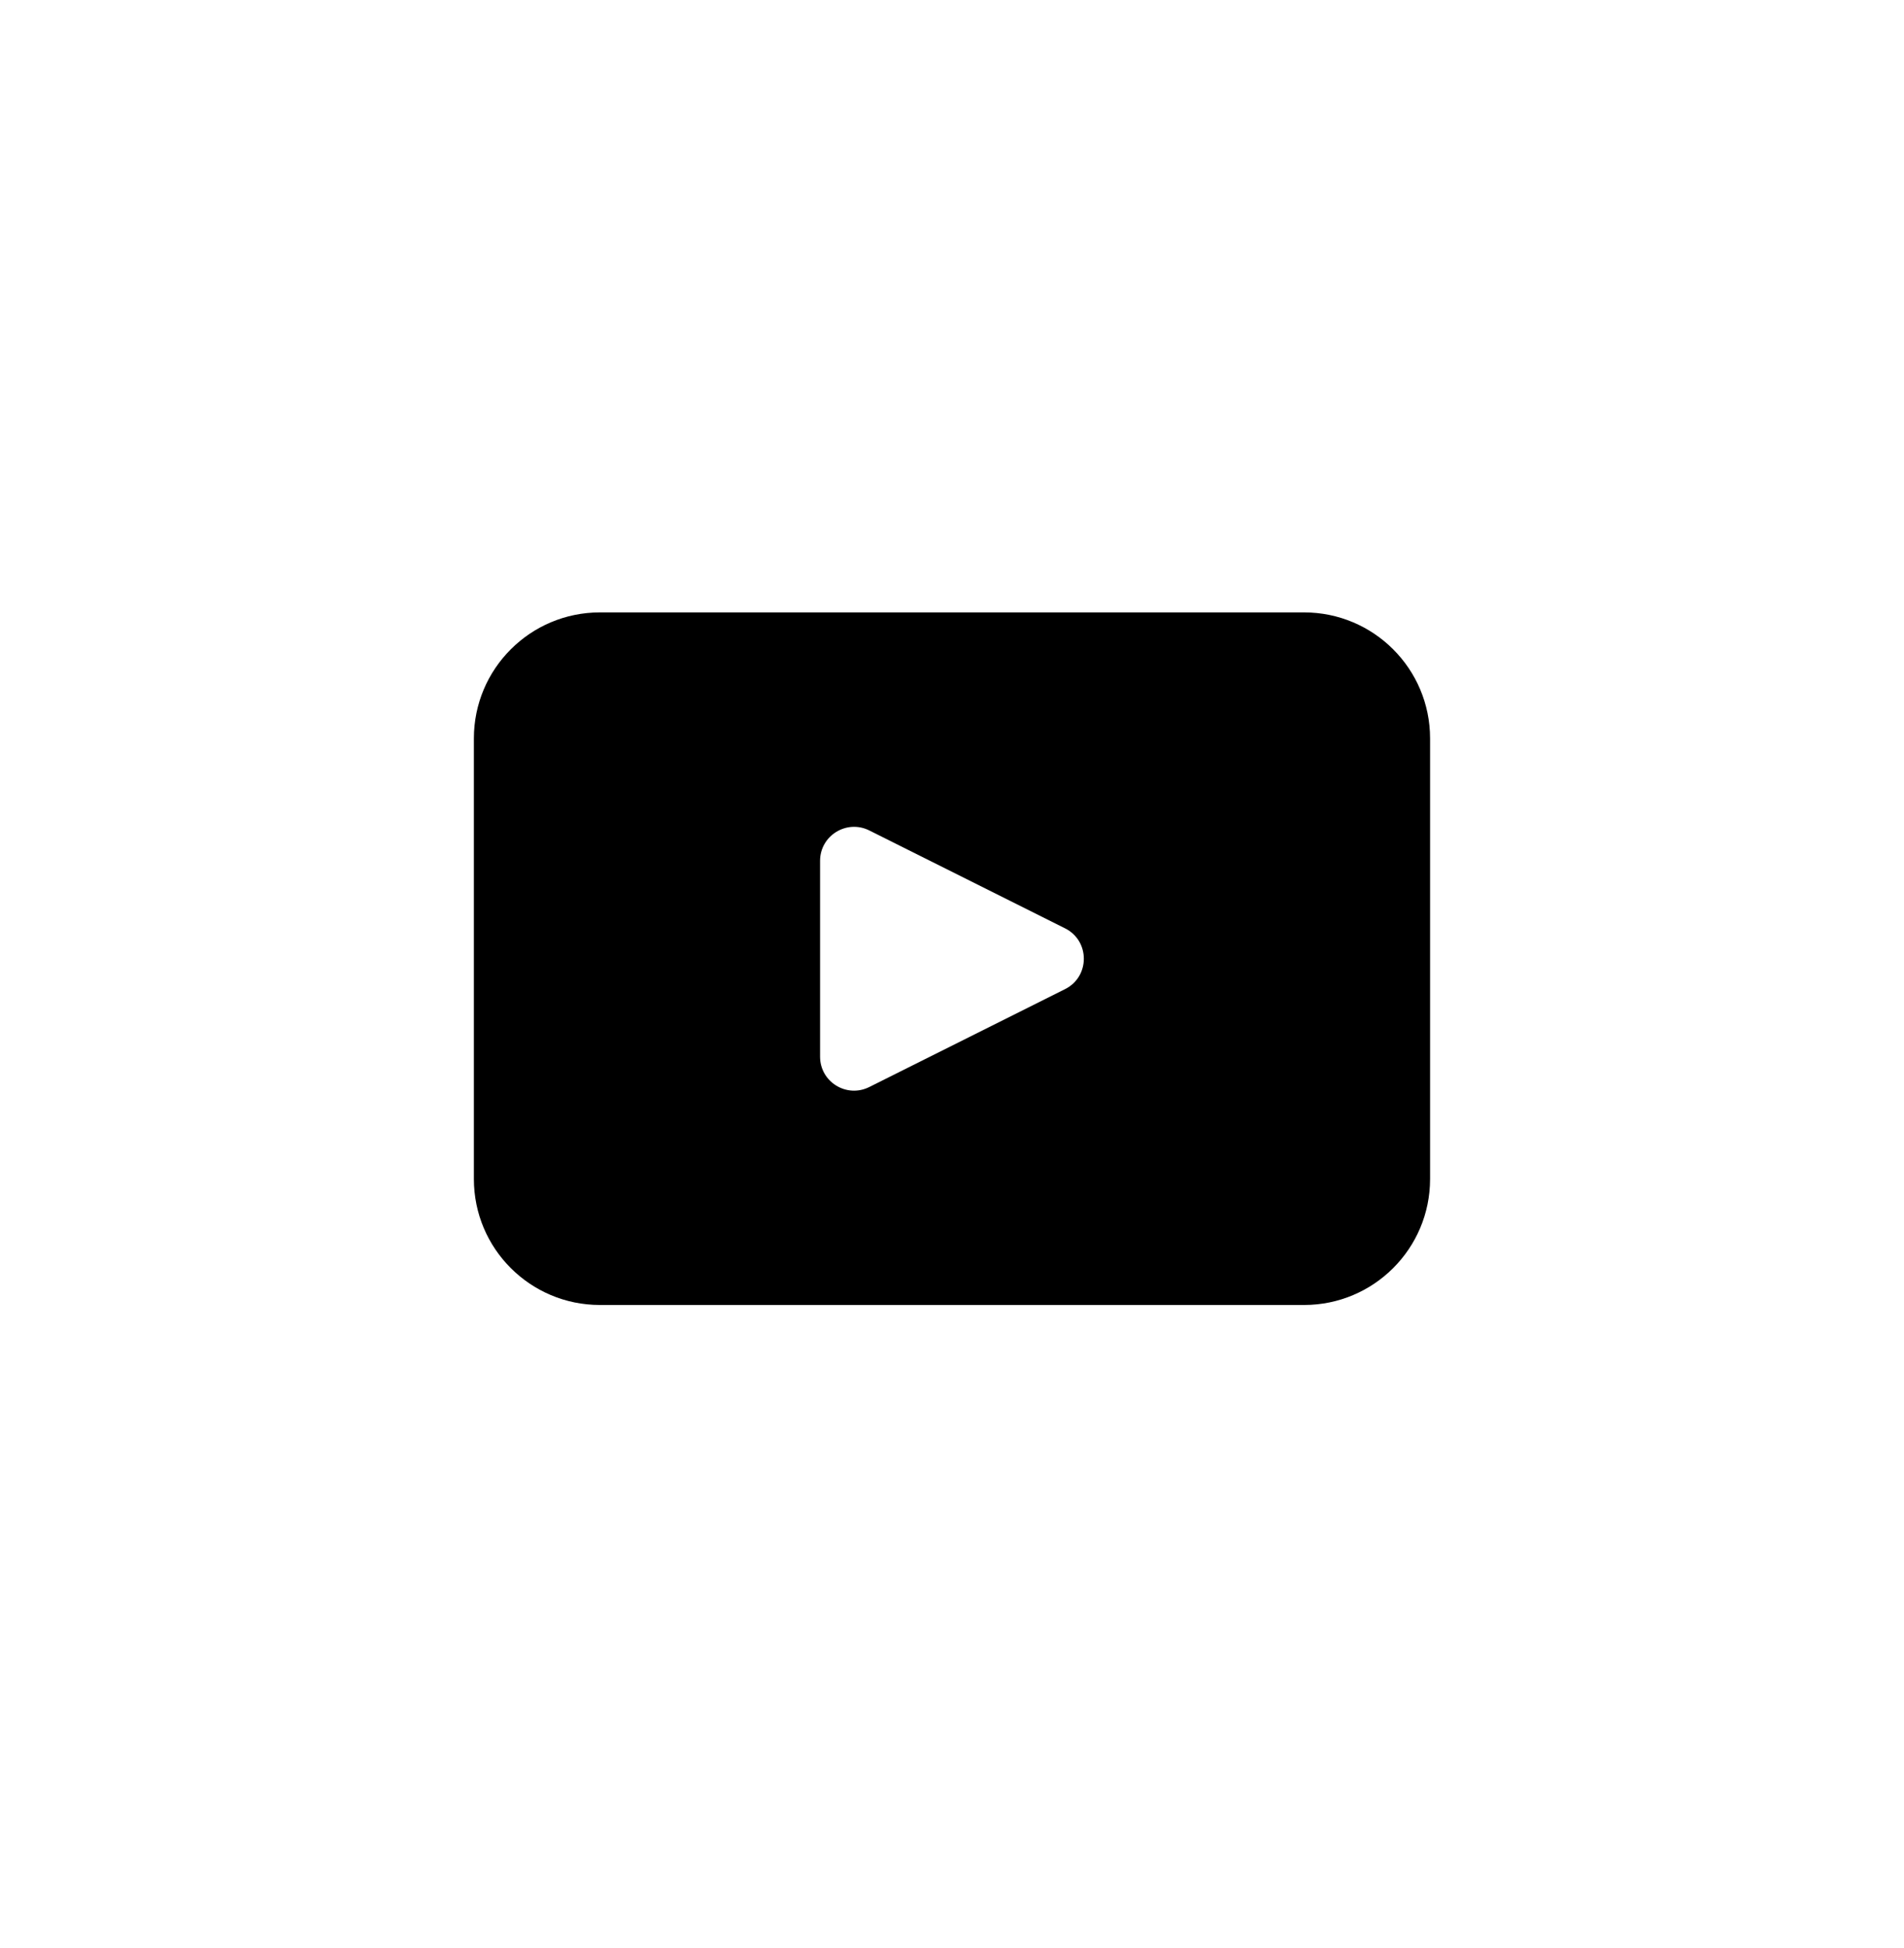
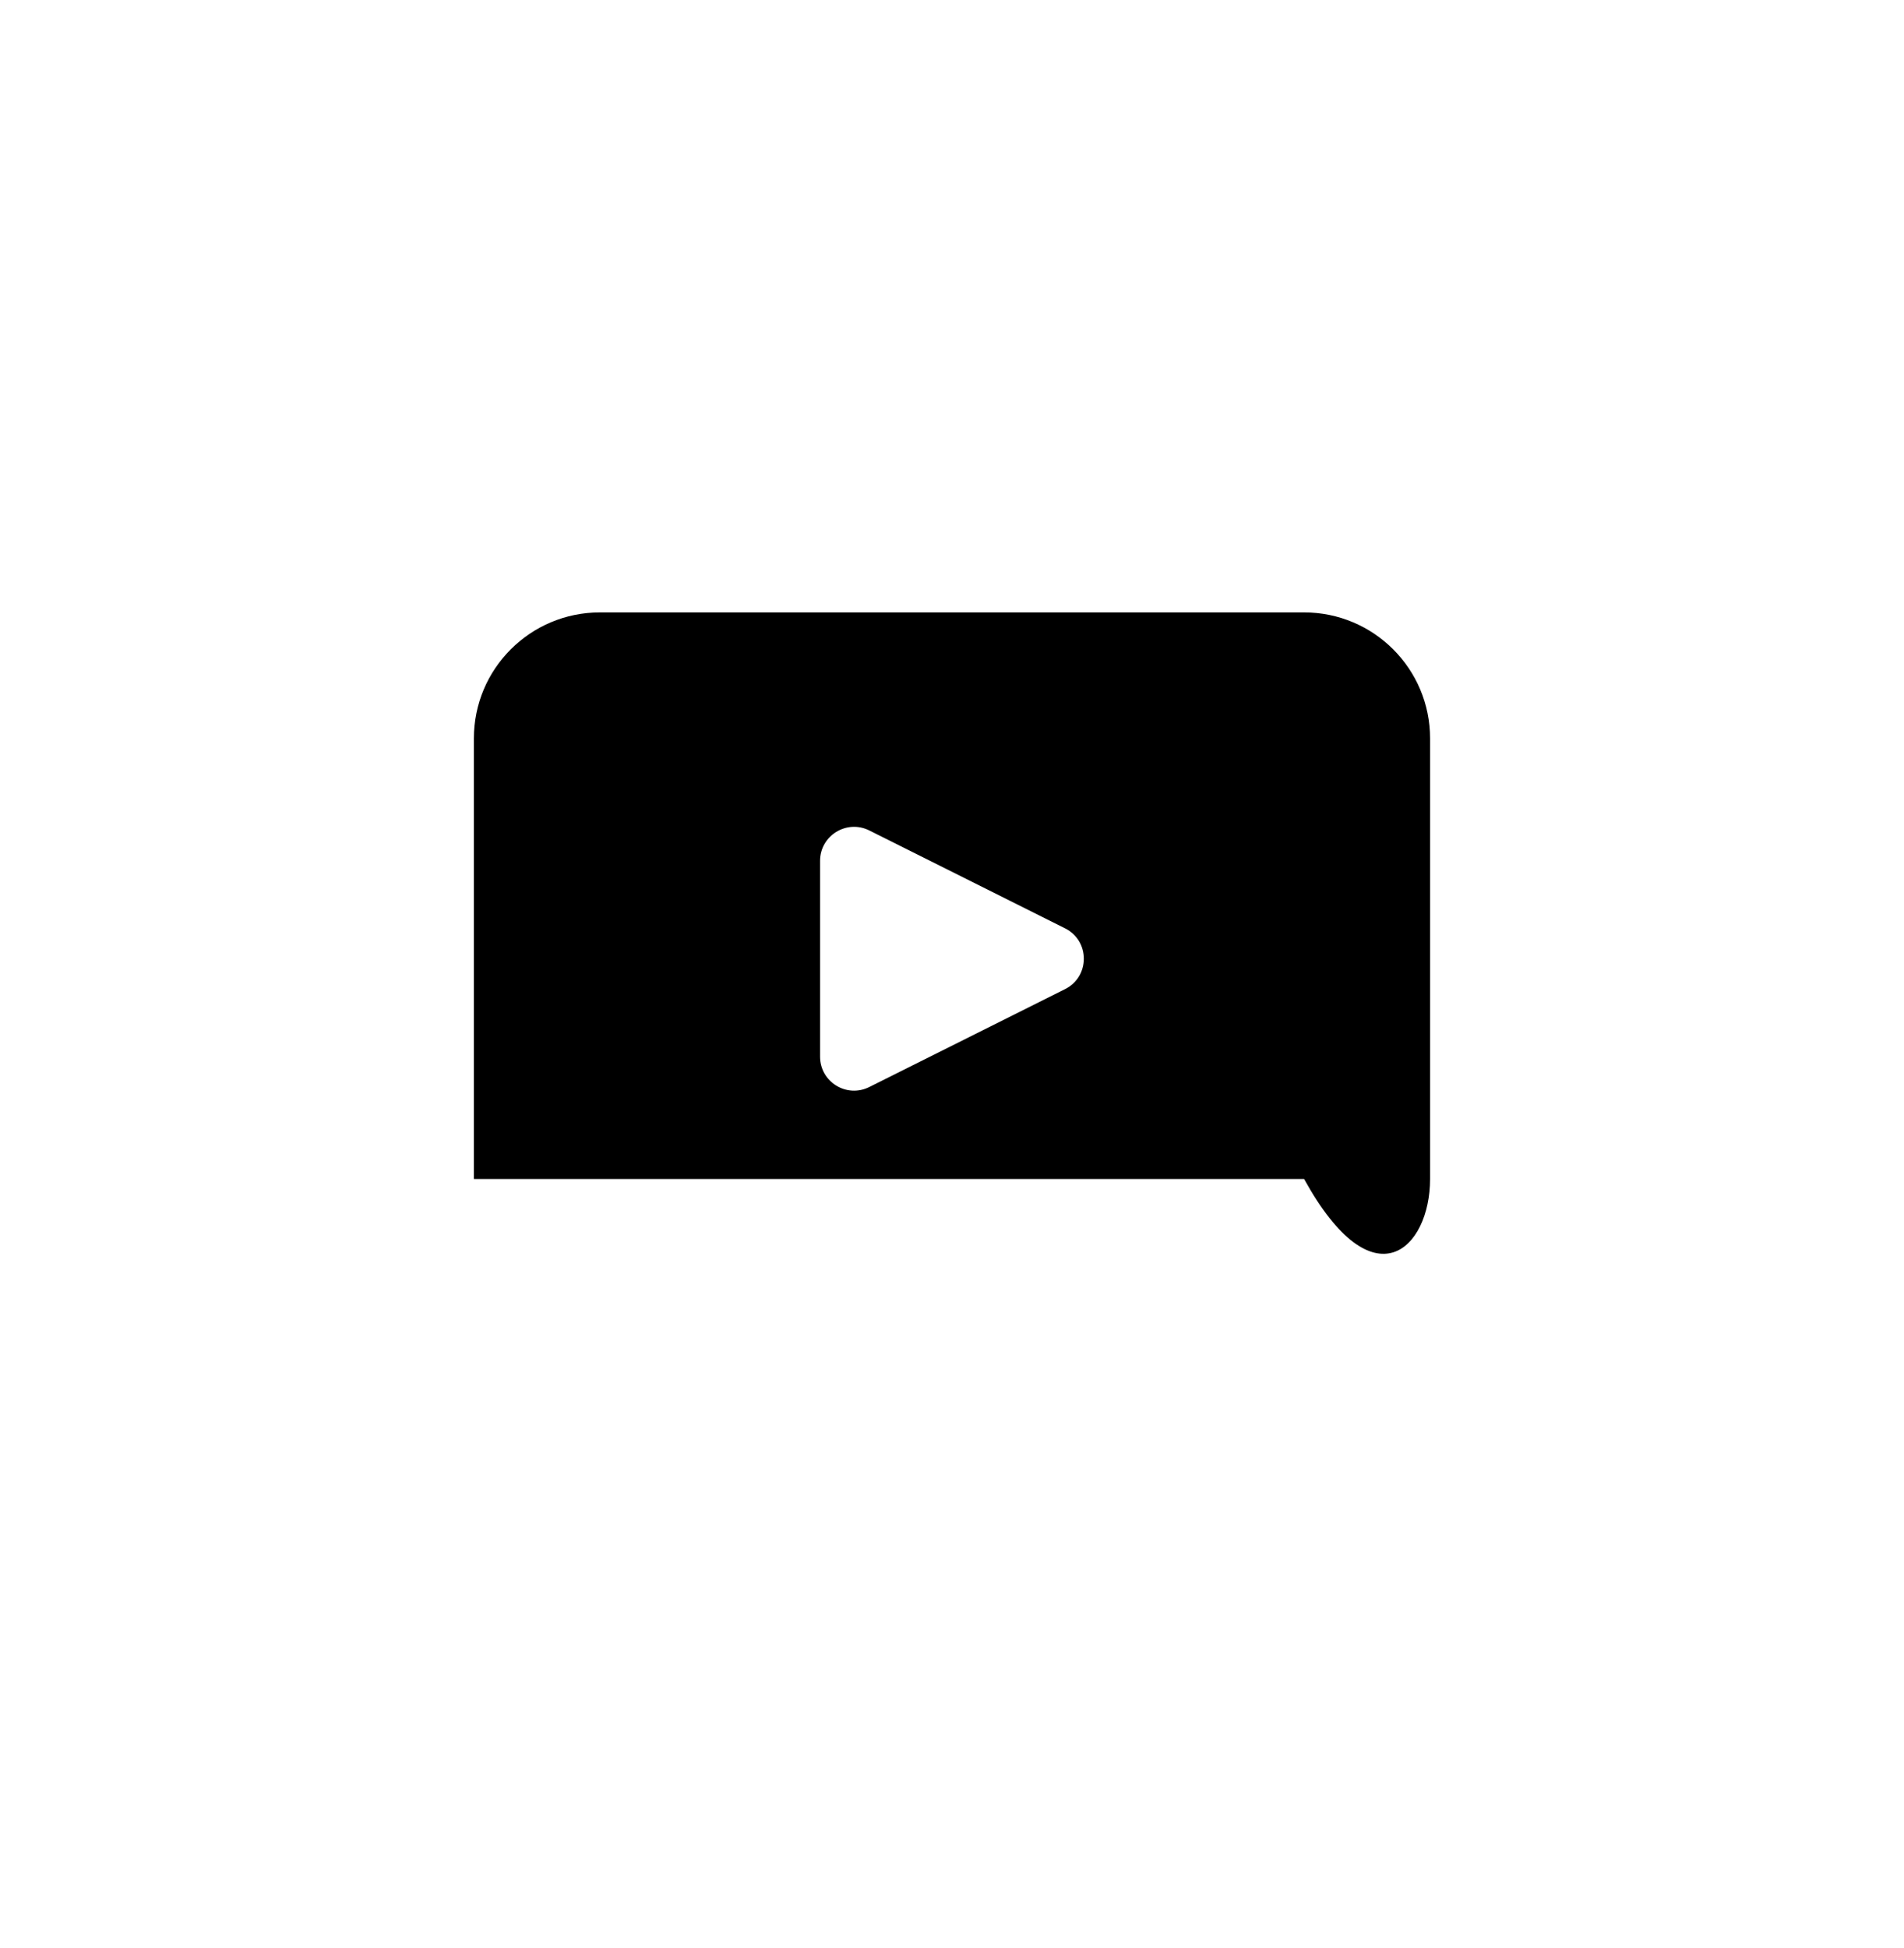
<svg xmlns="http://www.w3.org/2000/svg" width="44" height="45" viewBox="0 0 44 45" fill="none">
-   <path d="M30.137 14.148H13.863C12.255 14.148 10.951 15.452 10.951 17.059V27.238C10.951 28.846 12.255 30.148 13.863 30.148H30.137C31.744 30.148 33.048 28.846 33.048 27.238V17.059C33.048 15.452 31.744 14.148 30.137 14.148ZM24.613 22.851L20.088 25.113C19.565 25.374 18.951 24.995 18.951 24.411V19.888C18.951 19.304 19.566 18.925 20.088 19.185L24.613 21.447C25.191 21.736 25.191 22.562 24.613 22.851Z" fill="black" />
+   <path d="M30.137 14.148H13.863C12.255 14.148 10.951 15.452 10.951 17.059V27.238H30.137C31.744 30.148 33.048 28.846 33.048 27.238V17.059C33.048 15.452 31.744 14.148 30.137 14.148ZM24.613 22.851L20.088 25.113C19.565 25.374 18.951 24.995 18.951 24.411V19.888C18.951 19.304 19.566 18.925 20.088 19.185L24.613 21.447C25.191 21.736 25.191 22.562 24.613 22.851Z" fill="black" />
</svg>